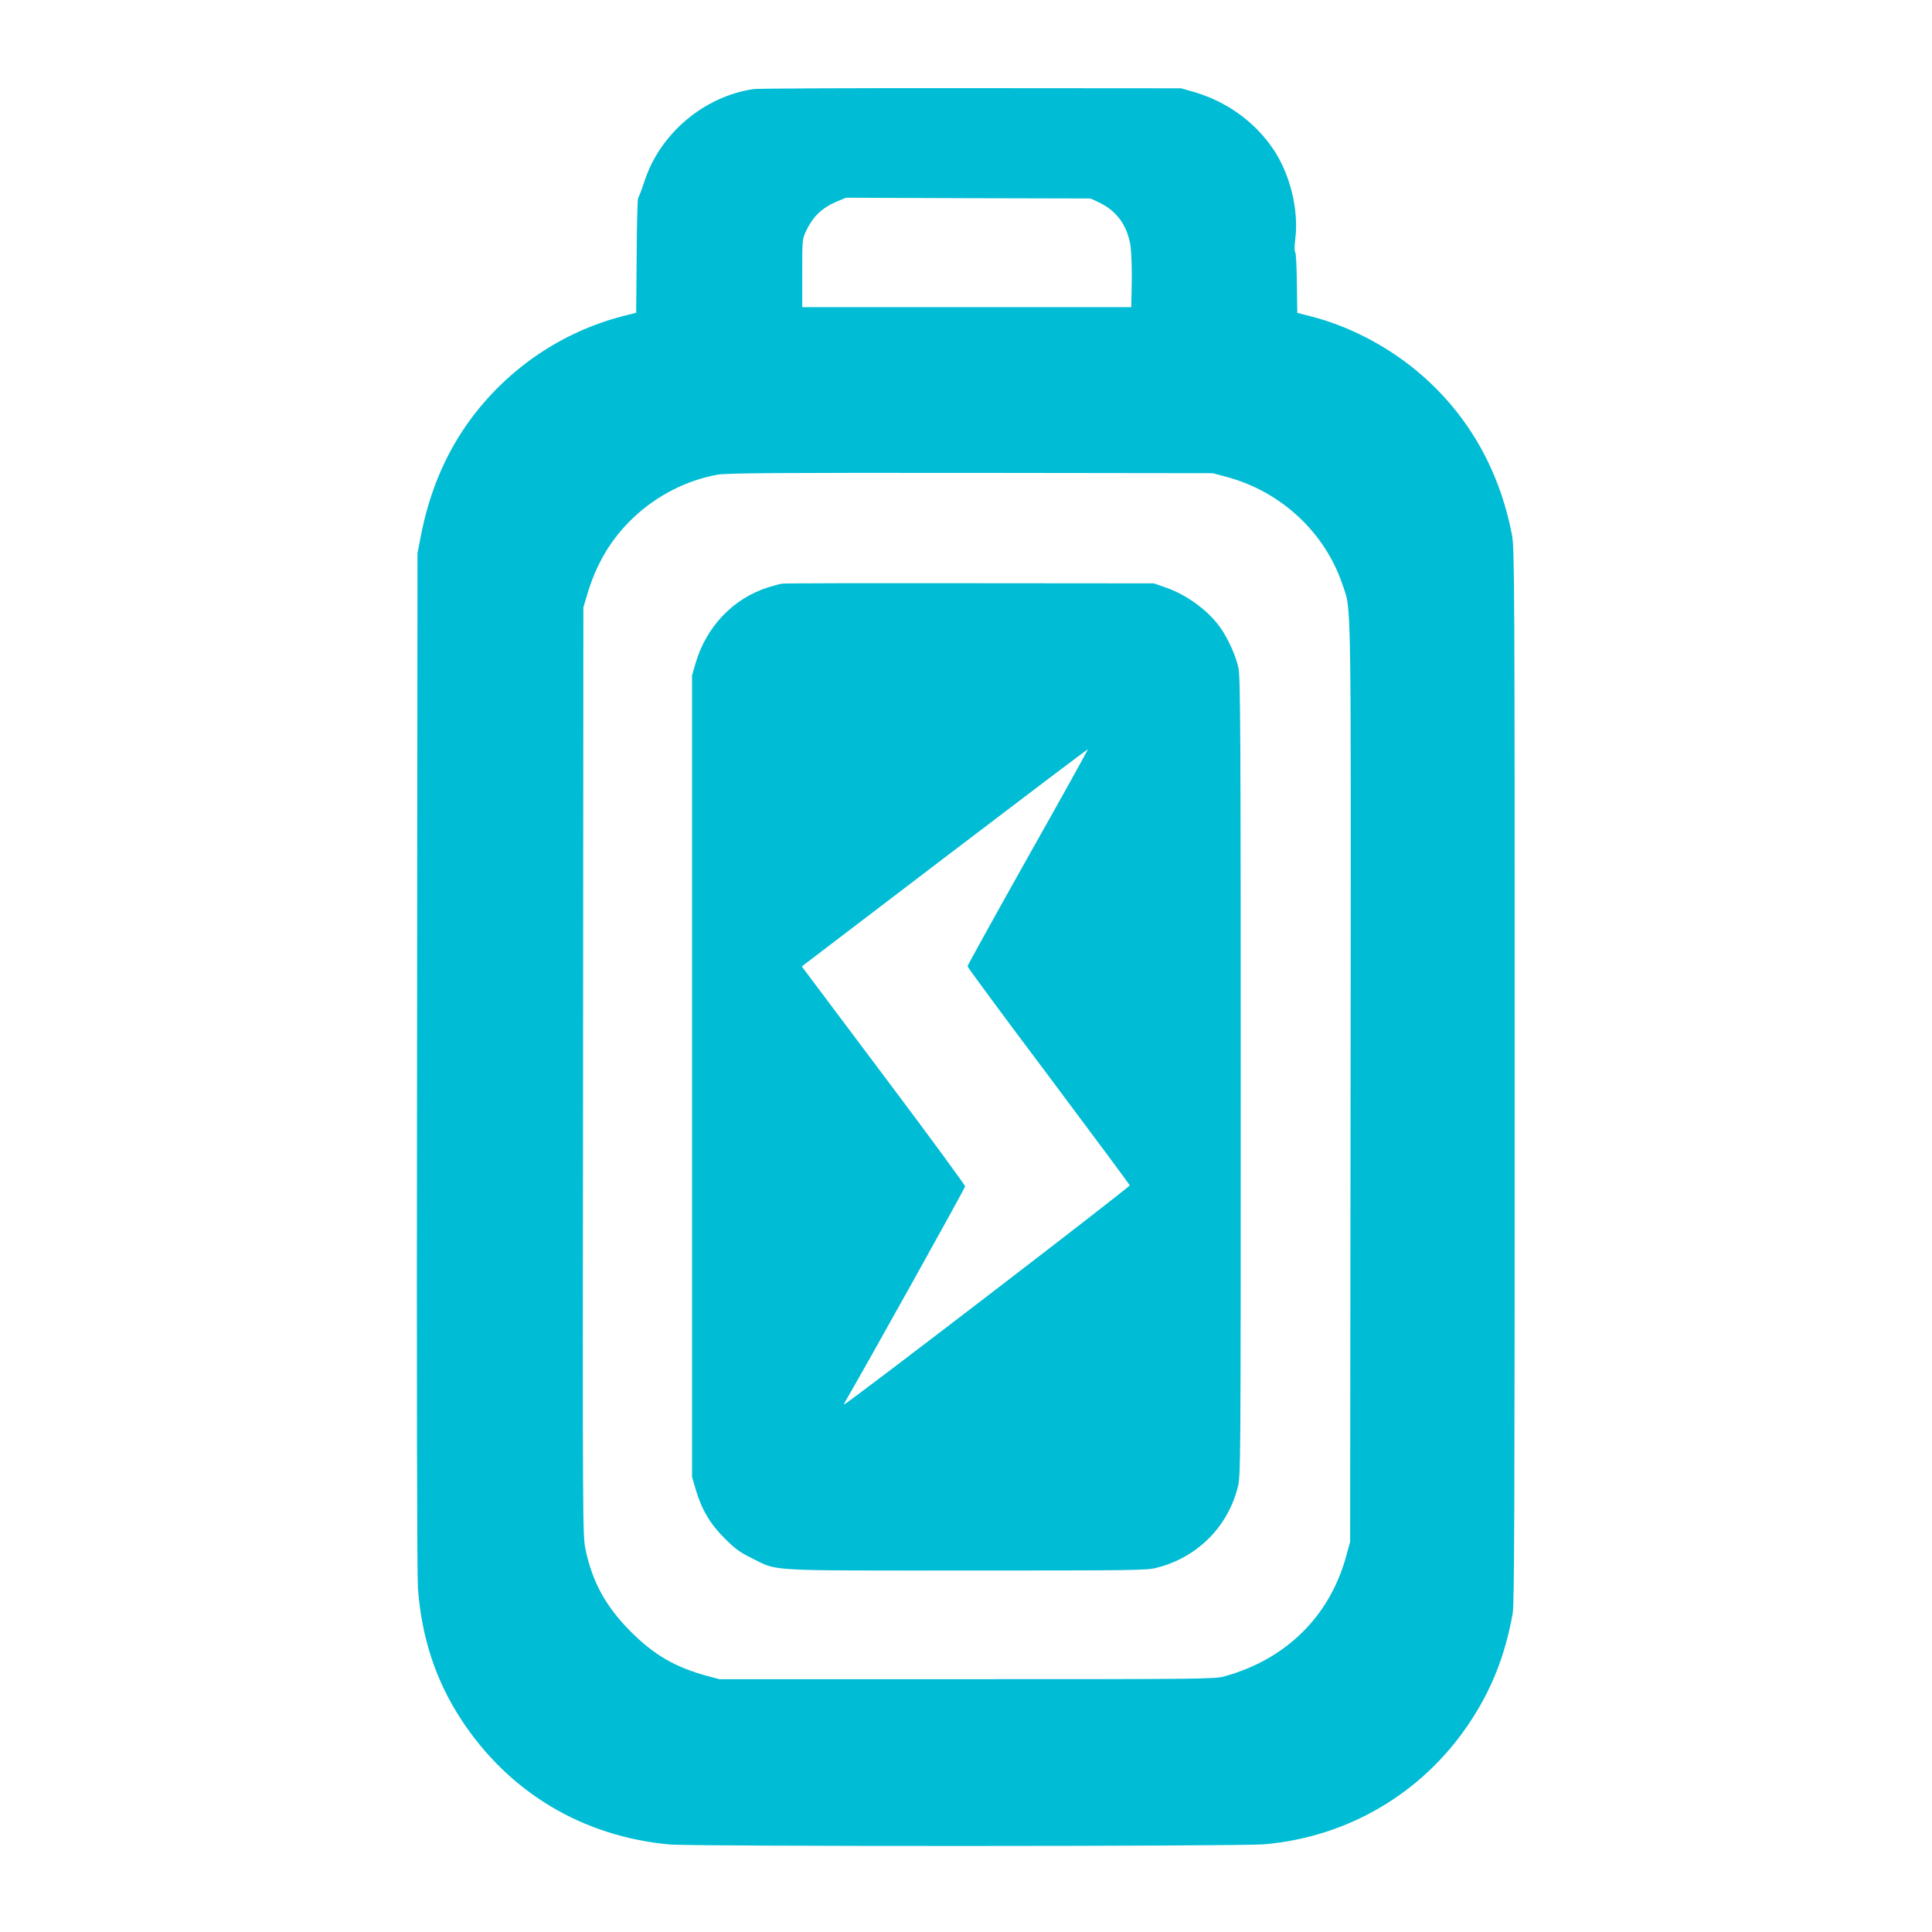
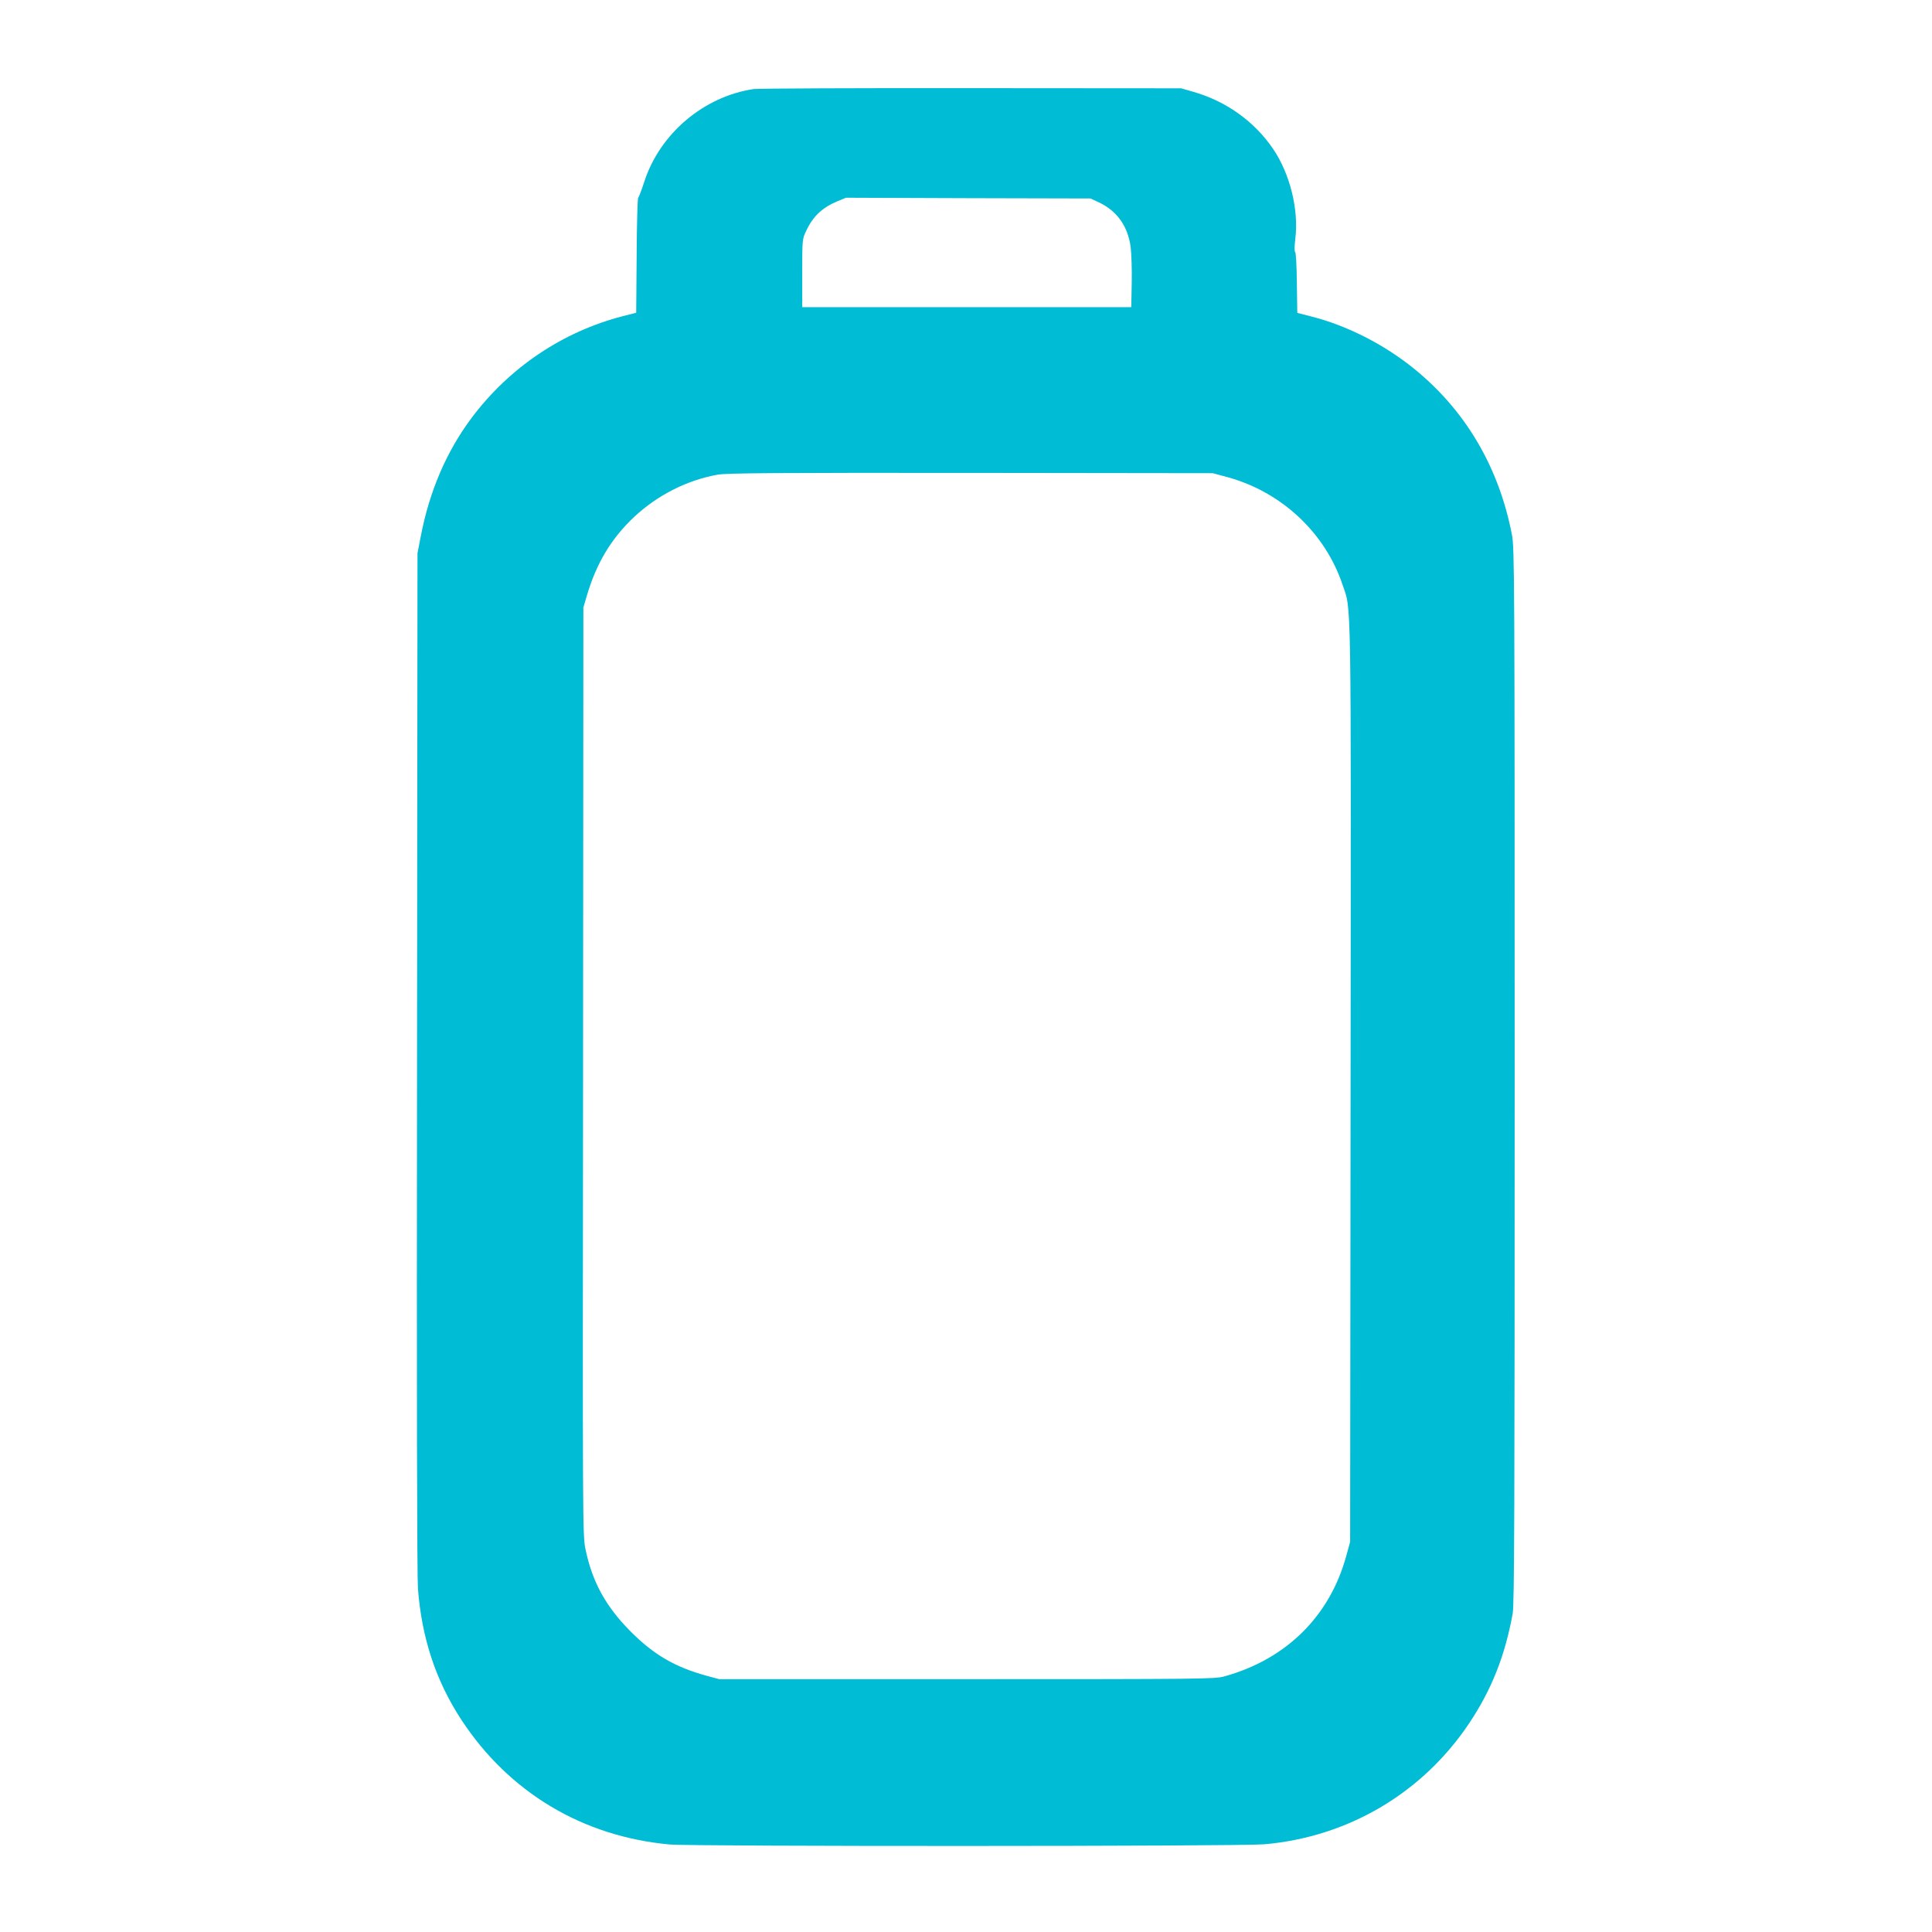
<svg xmlns="http://www.w3.org/2000/svg" version="1.0" width="1280pt" height="1280pt" viewBox="0 0 1280 1280" preserveAspectRatio="xMidYMid meet">
  <g transform="translate(0,1280) scale(0.1,-0.1)" fill="#00bcd4" stroke="none">
    <path d="M4993 12210 c-330 -49 -621 -295 -724 -613 -18 -56 -37 -104 -41 -108 -4 -3 -9 -175 -10 -383 l-3 -378 -90 -23 c-398 -103 -750 -340 -1000 -673 -166 -222 -279 -483 -337 -784 l-22 -113 -3 -3365 c-3 -2189 0 -3410 6 -3495 25 -328 119 -611 287 -868 315 -481 803 -774 1379 -827 153 -14 3778 -13 3940 1 555 48 1047 338 1356 798 150 223 240 450 291 731 11 62 13 692 13 3565 0 3298 -1 3495 -18 3582 -86 447 -307 823 -647 1099 -199 162 -447 288 -685 348 l-90 23 -3 198 c-1 110 -6 202 -11 205 -6 3 -5 40 1 90 23 191 -35 426 -145 590 -124 184 -313 320 -532 382 l-80 23 -1390 1 c-764 1 -1413 -2 -1442 -6z m2288 -751 c120 -57 191 -157 210 -296 5 -43 9 -150 7 -238 l-3 -160 -1090 0 -1090 0 0 225 c0 221 0 226 26 280 45 97 107 155 208 197 l56 23 810 -3 810 -2 56 -26z m854 -1821 c356 -98 644 -368 759 -710 60 -179 57 25 54 -3303 l-3 -3040 -27 -98 c-110 -397 -398 -681 -808 -794 -61 -17 -158 -18 -1705 -18 l-1640 0 -85 23 c-211 58 -350 140 -505 296 -163 165 -251 326 -296 542 -19 92 -19 151 -16 3166 l2 3073 22 75 c63 216 161 380 311 522 155 146 351 246 555 283 58 11 392 13 1677 12 l1605 -2 100 -27z" />
-     <path d="M5180 8933 c-14 -2 -54 -13 -90 -24 -232 -73 -411 -261 -482 -504 l-23 -80 0 -2655 0 -2655 23 -79 c39 -134 95 -230 192 -327 71 -71 101 -93 180 -132 179 -88 70 -82 1420 -82 1106 0 1200 1 1263 18 268 68 470 269 537 532 20 77 20 107 20 2719 0 2290 -2 2650 -15 2711 -16 76 -66 189 -116 261 -79 115 -220 220 -364 271 l-80 28 -1220 1 c-671 1 -1231 0 -1245 -3z m1630 -1812 c-220 -392 -400 -717 -400 -723 0 -6 241 -333 536 -725 294 -393 537 -720 539 -726 4 -10 -1885 -1459 -1893 -1452 -2 1 10 24 26 51 124 212 776 1382 776 1394 0 8 -243 340 -541 736 l-541 721 946 721 c521 397 948 720 950 718 1 -2 -177 -324 -398 -715z" />
  </g>
</svg>